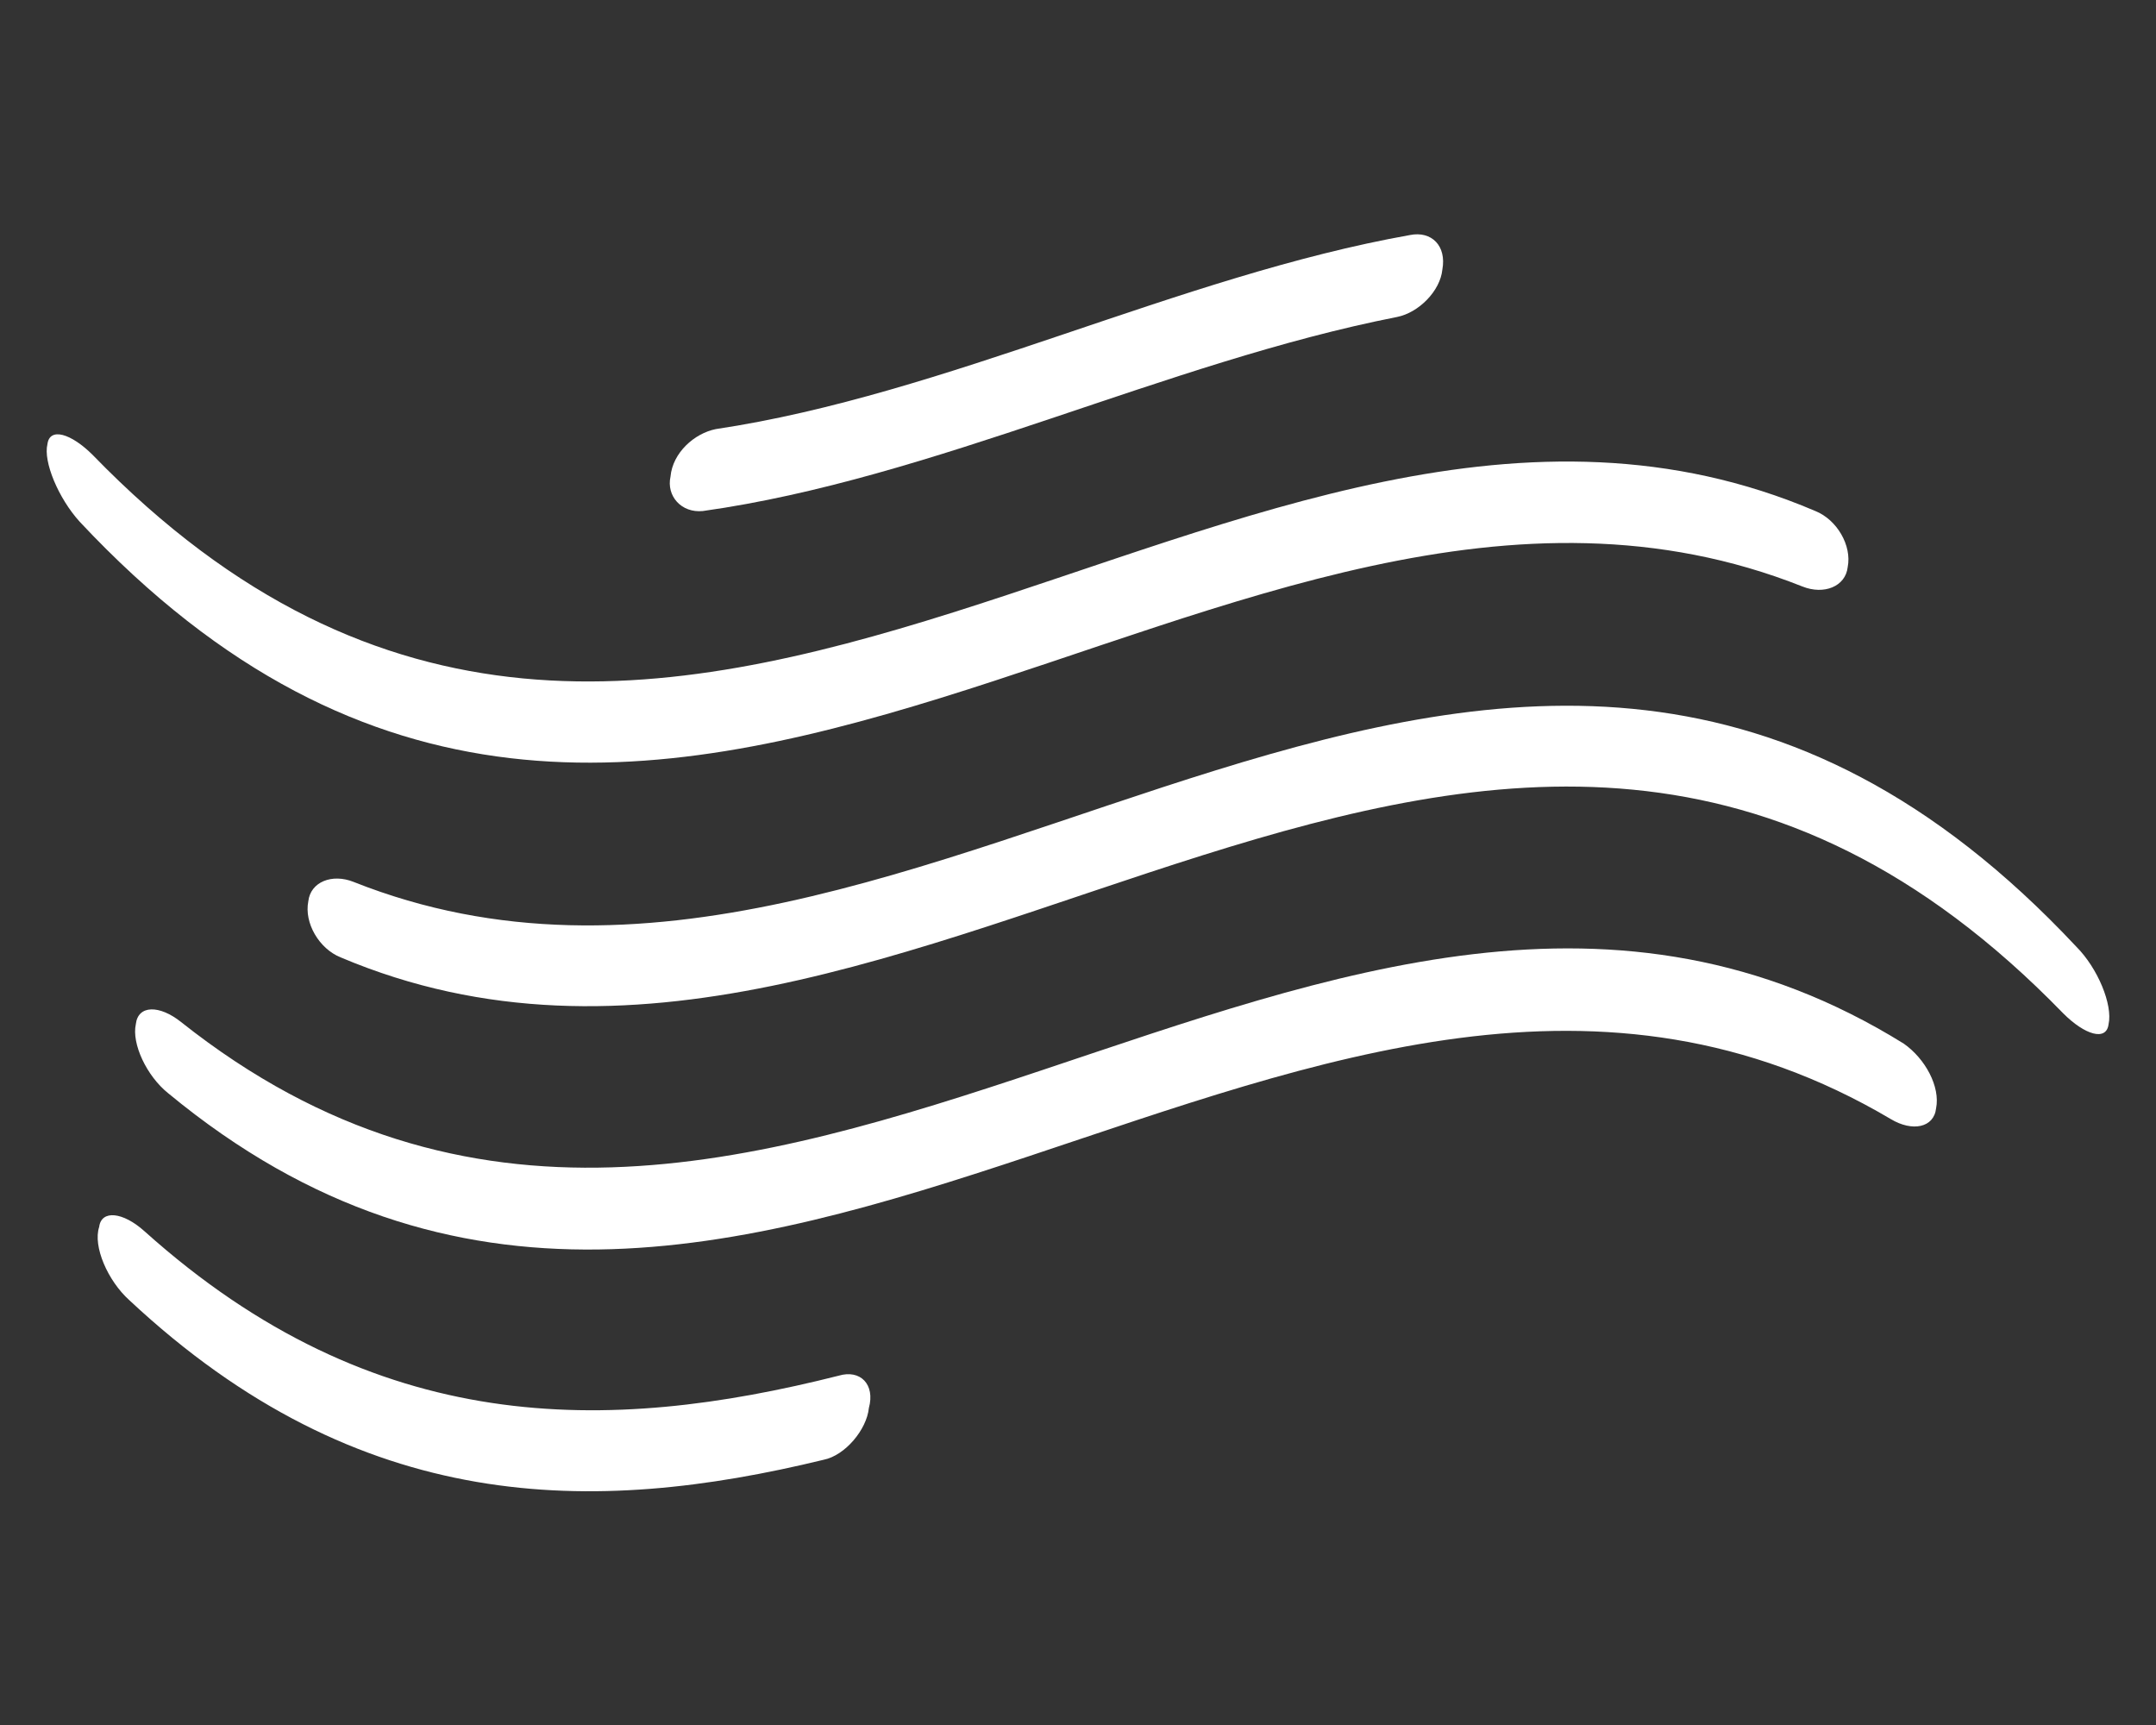
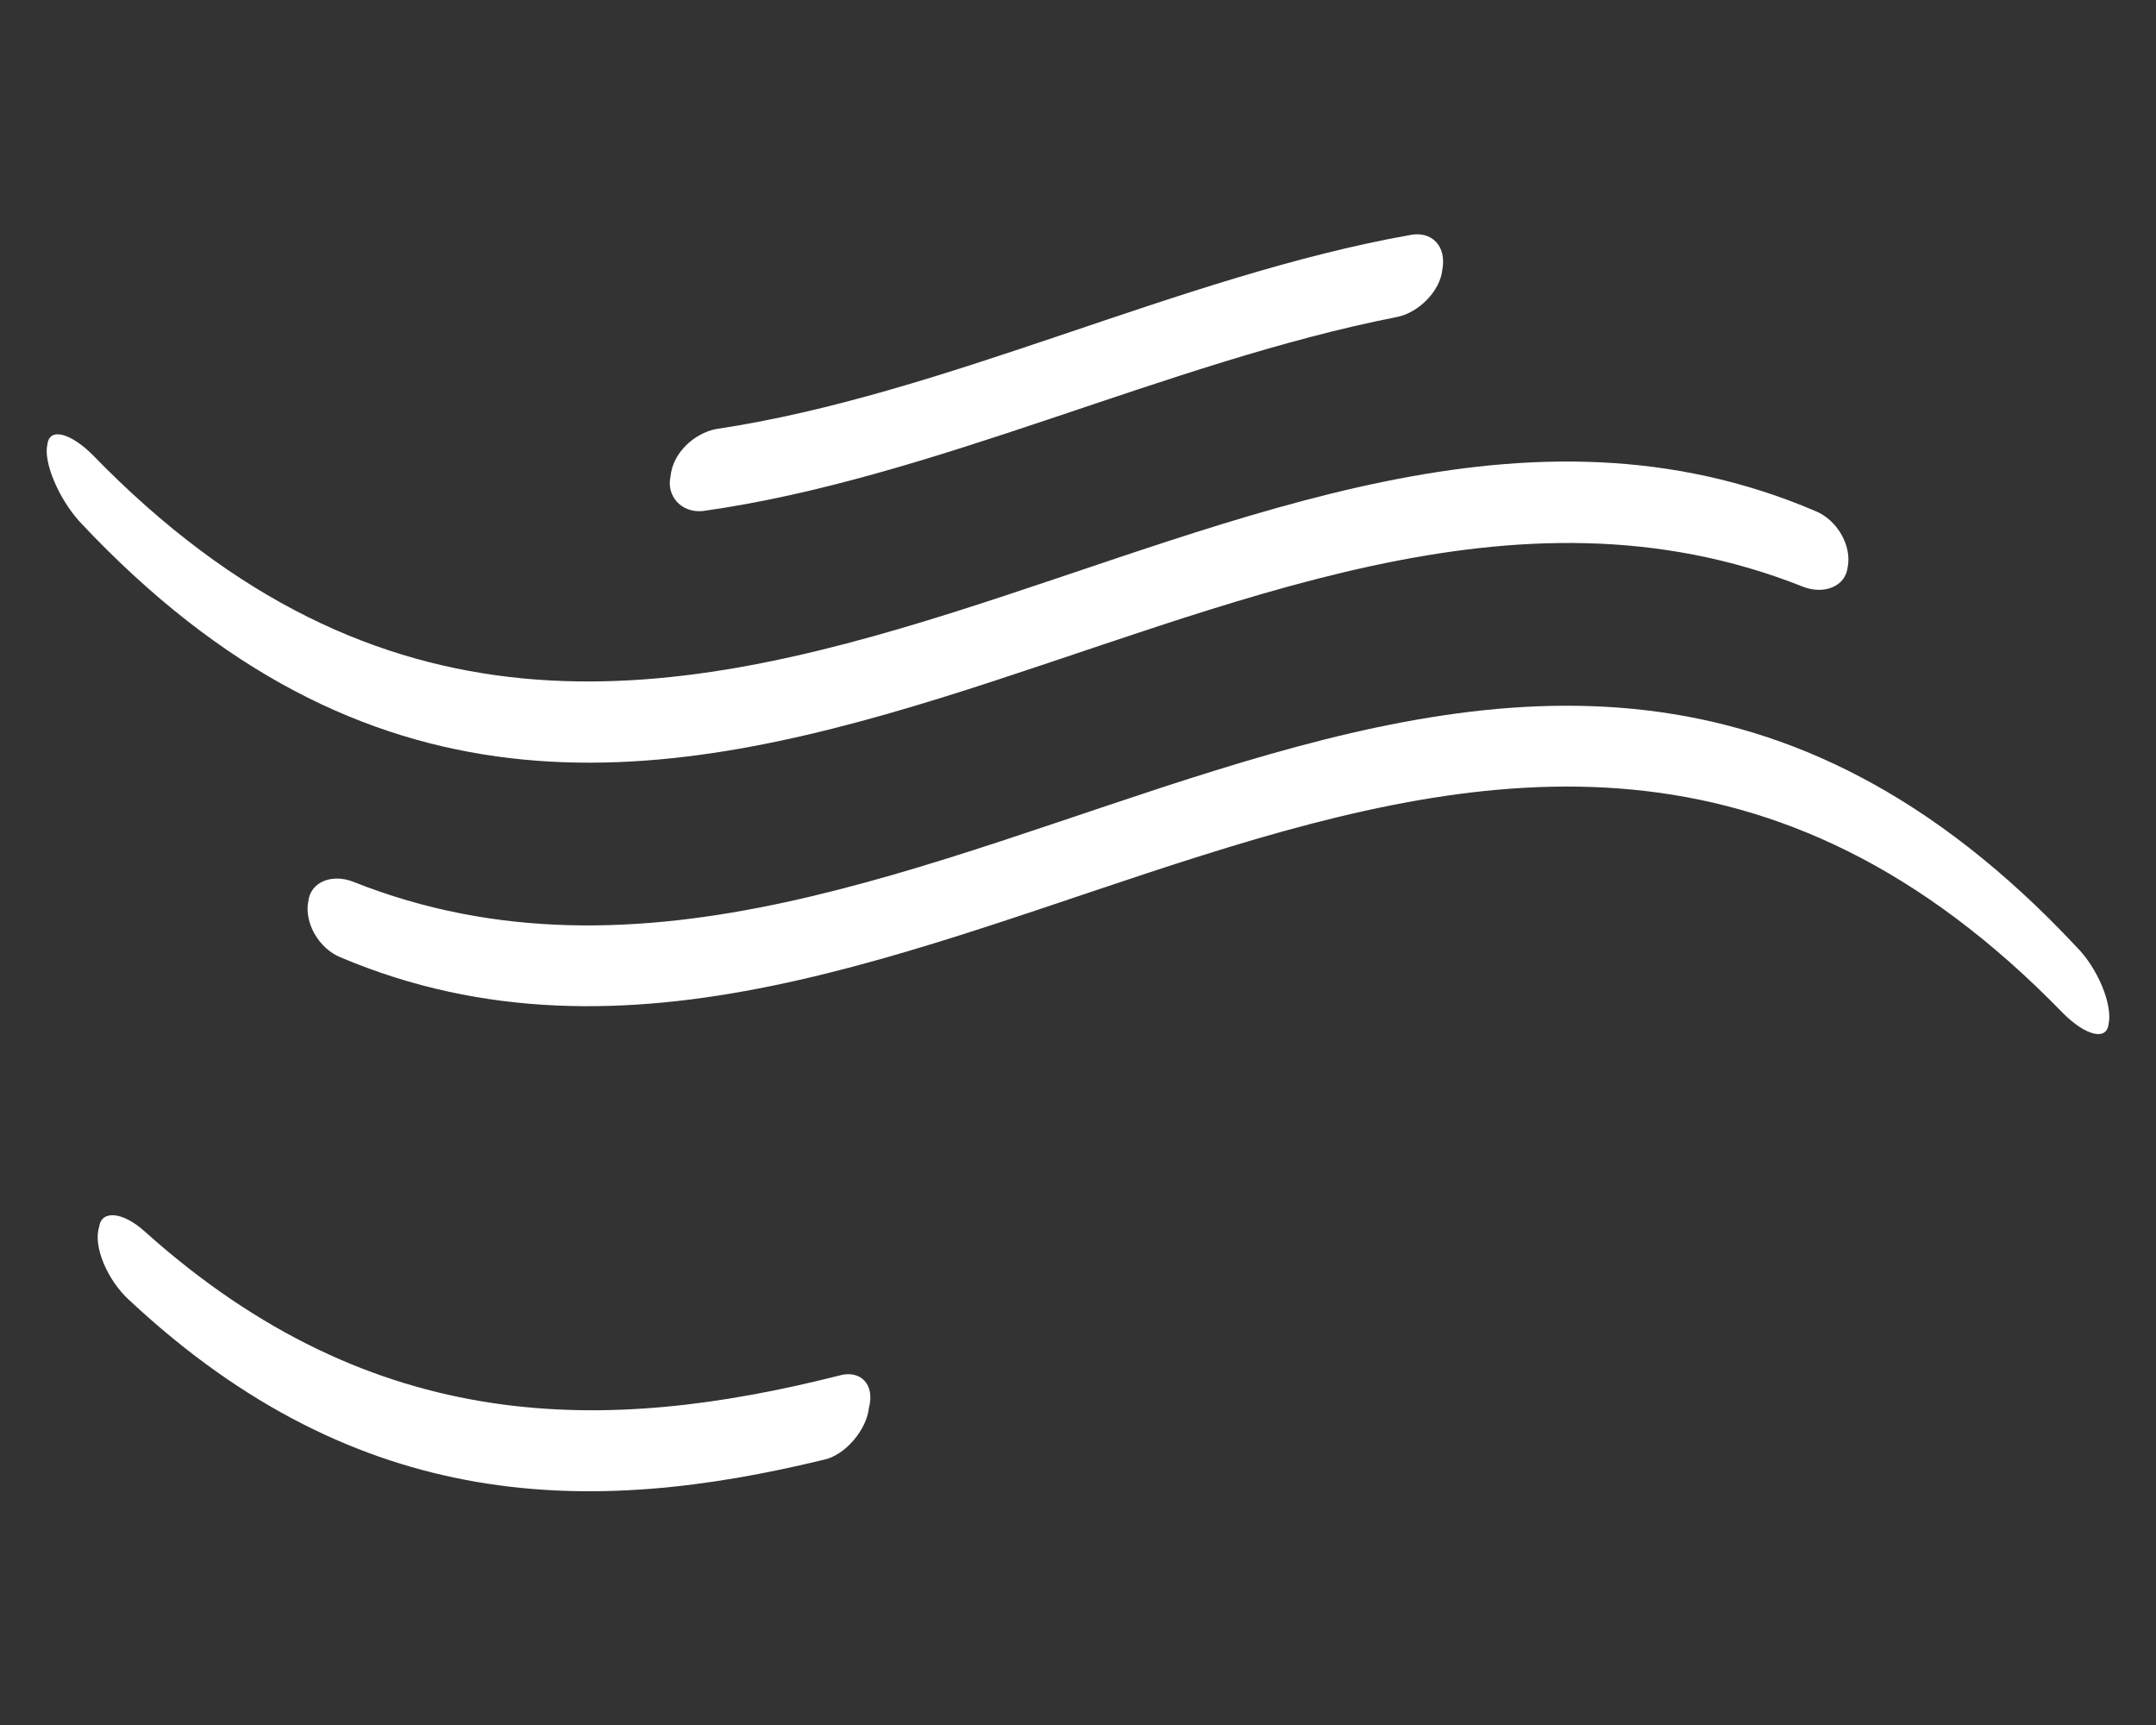
<svg xmlns="http://www.w3.org/2000/svg" version="1.1" x="0px" y="0px" viewBox="0 0 100 80" enable-background="new 0 0 100 80" xml:space="preserve">
  <rect x="0" y="0" width="100" height="80" fill="#333333" stroke="none" />
  <g id="Layer_3" display="none">
</g>
  <g id="Layer_2" display="none">
    <rect display="inline" fill="#D6D6D6" width="100" height="80" />
  </g>
  <g id="Layer_1">
    <g id="Your_Icon_5_">
      <path fill="#FFFFFF" d="M83.6,27.2c1,0.4,2,0,2.1-0.9c0.2-1-0.5-2.2-1.5-2.6C57.5,12.3,30.9,48.5,4.3,21.1c-1-1-2-1.3-2.1-0.5    c-0.2,0.8,0.5,2.5,1.5,3.6C30.3,52.6,56.9,16.6,83.6,27.2z" />
      <path fill="#FFFFFF" d="M32.6,23.7c10.7-1.5,21.5-6.9,32.2-9c1-0.2,2-1.2,2.1-2.2c0.2-1.1-0.5-1.8-1.5-1.6    c-10.7,1.9-21.5,7.4-32.2,9c-1,0.2-2,1.1-2.1,2.2C30.9,23,31.6,23.8,32.6,23.7z" />
      <path fill="#FFFFFF" d="M96.3,43.9c-26.6-28.4-53.2,7.6-79.9-3c-1-0.4-2,0-2.1,0.9c-0.2,1,0.5,2.2,1.5,2.6    C42.5,55.7,69.1,19.6,95.7,47c1,1,2,1.3,2.1,0.5C98,46.6,97.3,44.9,96.3,43.9z" />
-       <path fill="#FFFFFF" d="M88.3,48.4C61.7,31.9,35,68.5,8.4,47.4c-1-0.8-2-0.8-2.1,0.1c-0.2,0.9,0.5,2.4,1.5,3.2    c26.6,22,53.2-14.6,79.9,1.2c1,0.6,2,0.4,2.1-0.5C90,50.4,89.3,49.1,88.3,48.4z" />
      <path fill="#FFFFFF" d="M38.9,63.8c-10.7,2.7-21.5,2.9-32.2-6.7c-1-0.9-2-1-2.1-0.2C4.3,57.8,5,59.4,6,60.3    c10.7,10,21.5,10,32.2,7.4c1-0.2,2-1.4,2.1-2.4C40.6,64.2,39.9,63.5,38.9,63.8z" />
    </g>
  </g>
</svg>